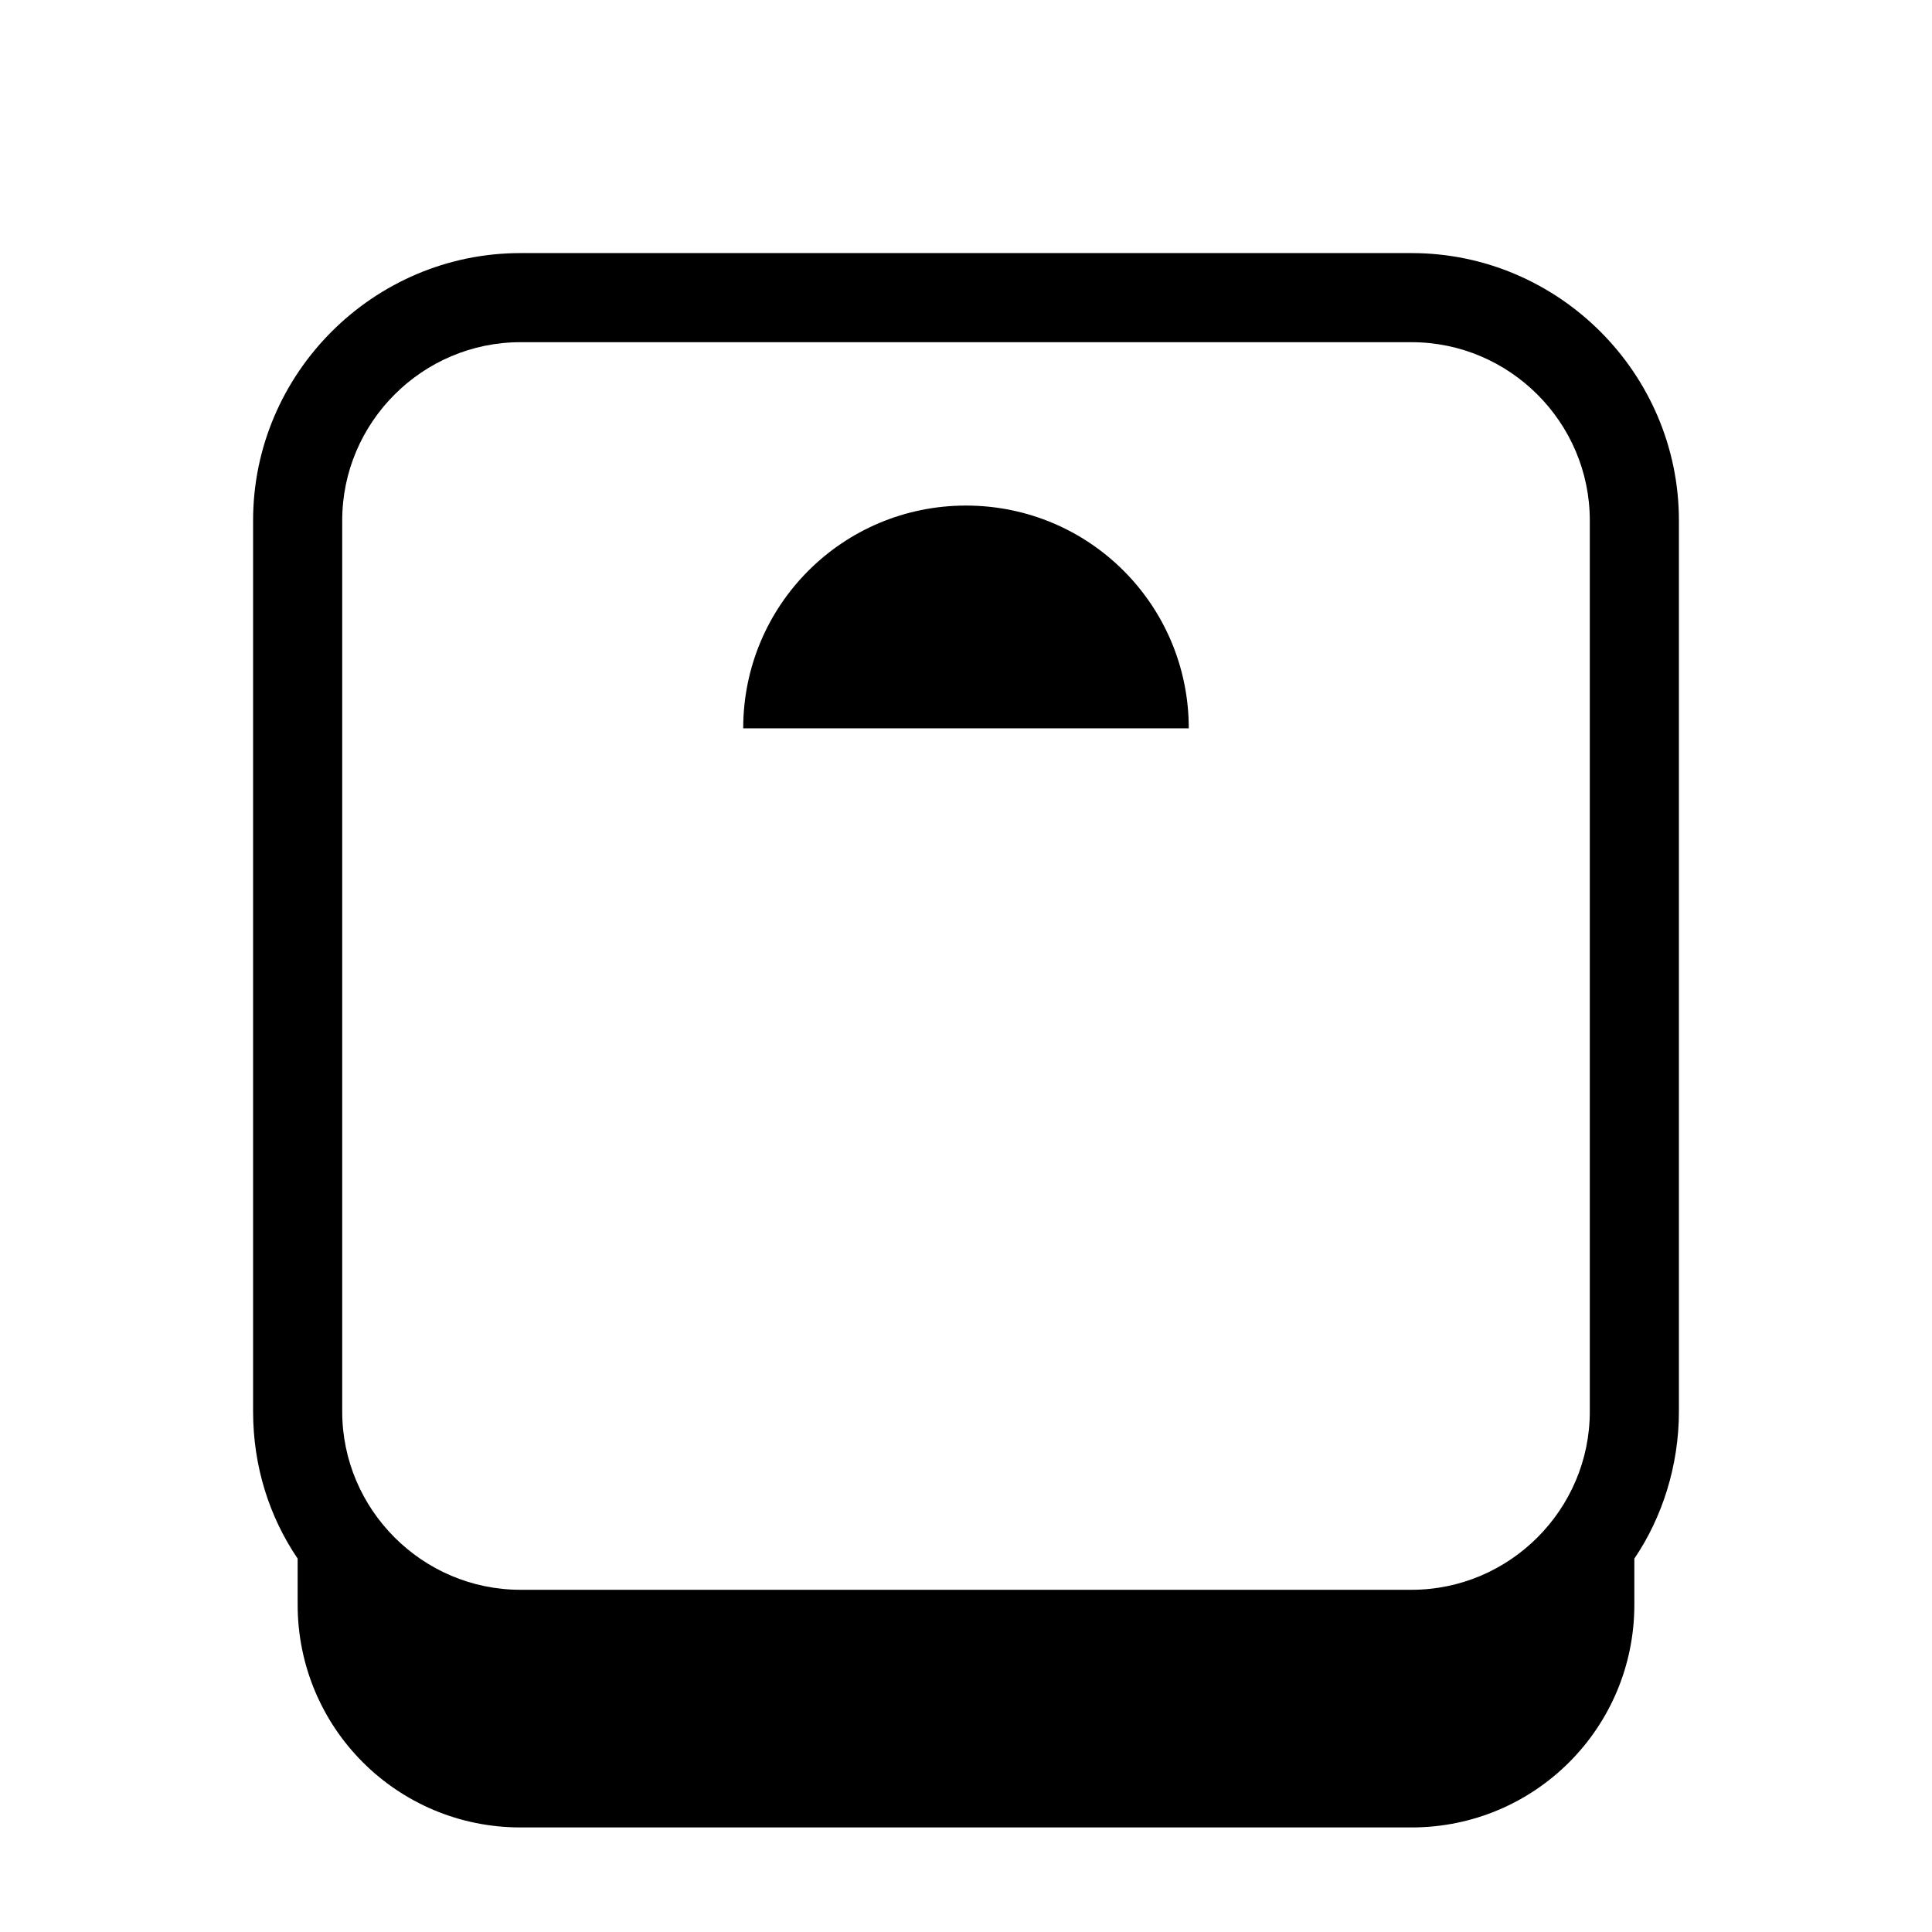
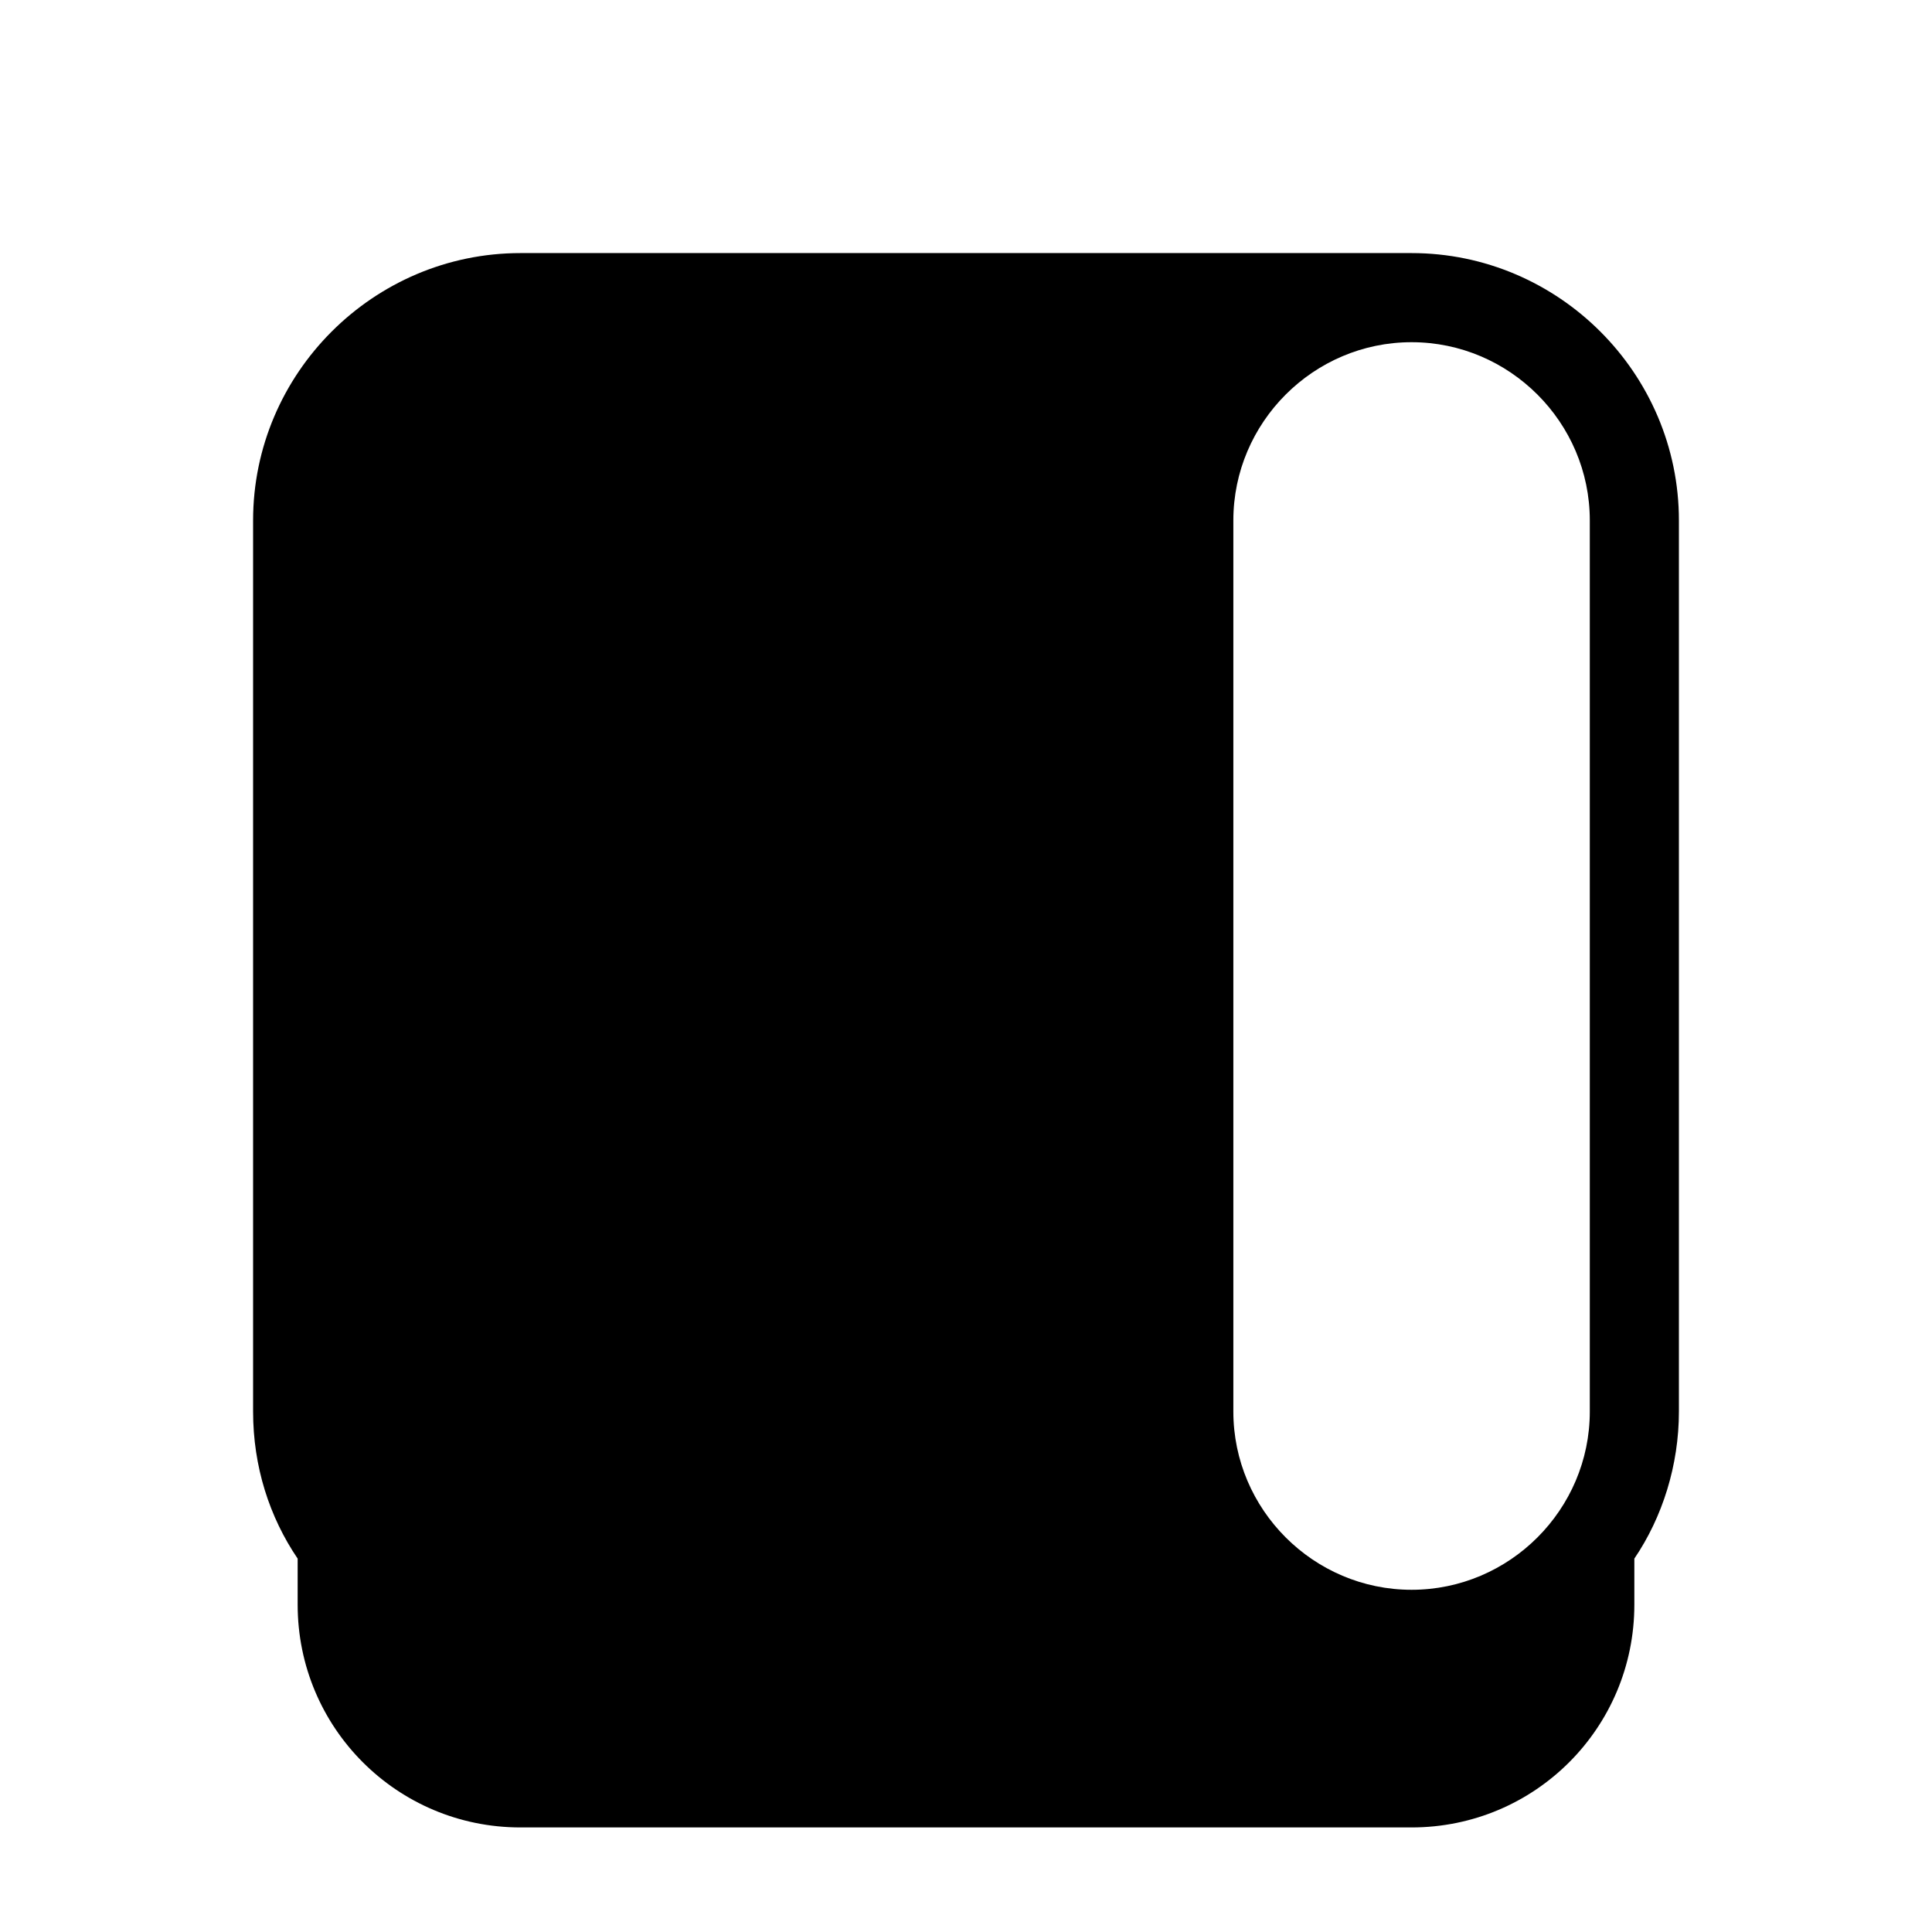
<svg xmlns="http://www.w3.org/2000/svg" fill="#000000" width="800px" height="800px" version="1.1" viewBox="144 144 512 512">
-   <path d="m281.92 211.07c-38.965 0-70.848 31.883-70.848 70.848v236.16c0 14.562 4.328 27.949 11.809 38.969v12.199c0 32.668 26.371 59.043 59.039 59.043h236.16c32.668 0 59.039-26.375 59.039-59.043v-12.199c7.481-11.02 11.809-24.797 11.809-38.969v-236.16c0-38.965-31.879-70.848-70.848-70.848zm0 23.617h236.16c25.977 0 47.234 21.254 47.234 47.23v236.16c0 25.977-21.258 47.234-47.234 47.234h-236.16c-25.977 0-47.23-21.258-47.23-47.234v-236.16c0-25.977 21.254-47.23 47.23-47.23zm118.08 43.293c-32.672 0-59.043 26.371-59.043 59.043h118.08c0-32.672-26.371-59.043-59.039-59.043z" />
+   <path d="m281.92 211.07c-38.965 0-70.848 31.883-70.848 70.848v236.16c0 14.562 4.328 27.949 11.809 38.969v12.199c0 32.668 26.371 59.043 59.039 59.043h236.16c32.668 0 59.039-26.375 59.039-59.043v-12.199c7.481-11.02 11.809-24.797 11.809-38.969v-236.16c0-38.965-31.879-70.848-70.848-70.848zm0 23.617h236.16c25.977 0 47.234 21.254 47.234 47.23v236.16c0 25.977-21.258 47.234-47.234 47.234c-25.977 0-47.23-21.258-47.23-47.234v-236.16c0-25.977 21.254-47.23 47.23-47.23zm118.08 43.293c-32.672 0-59.043 26.371-59.043 59.043h118.08c0-32.672-26.371-59.043-59.039-59.043z" />
</svg>